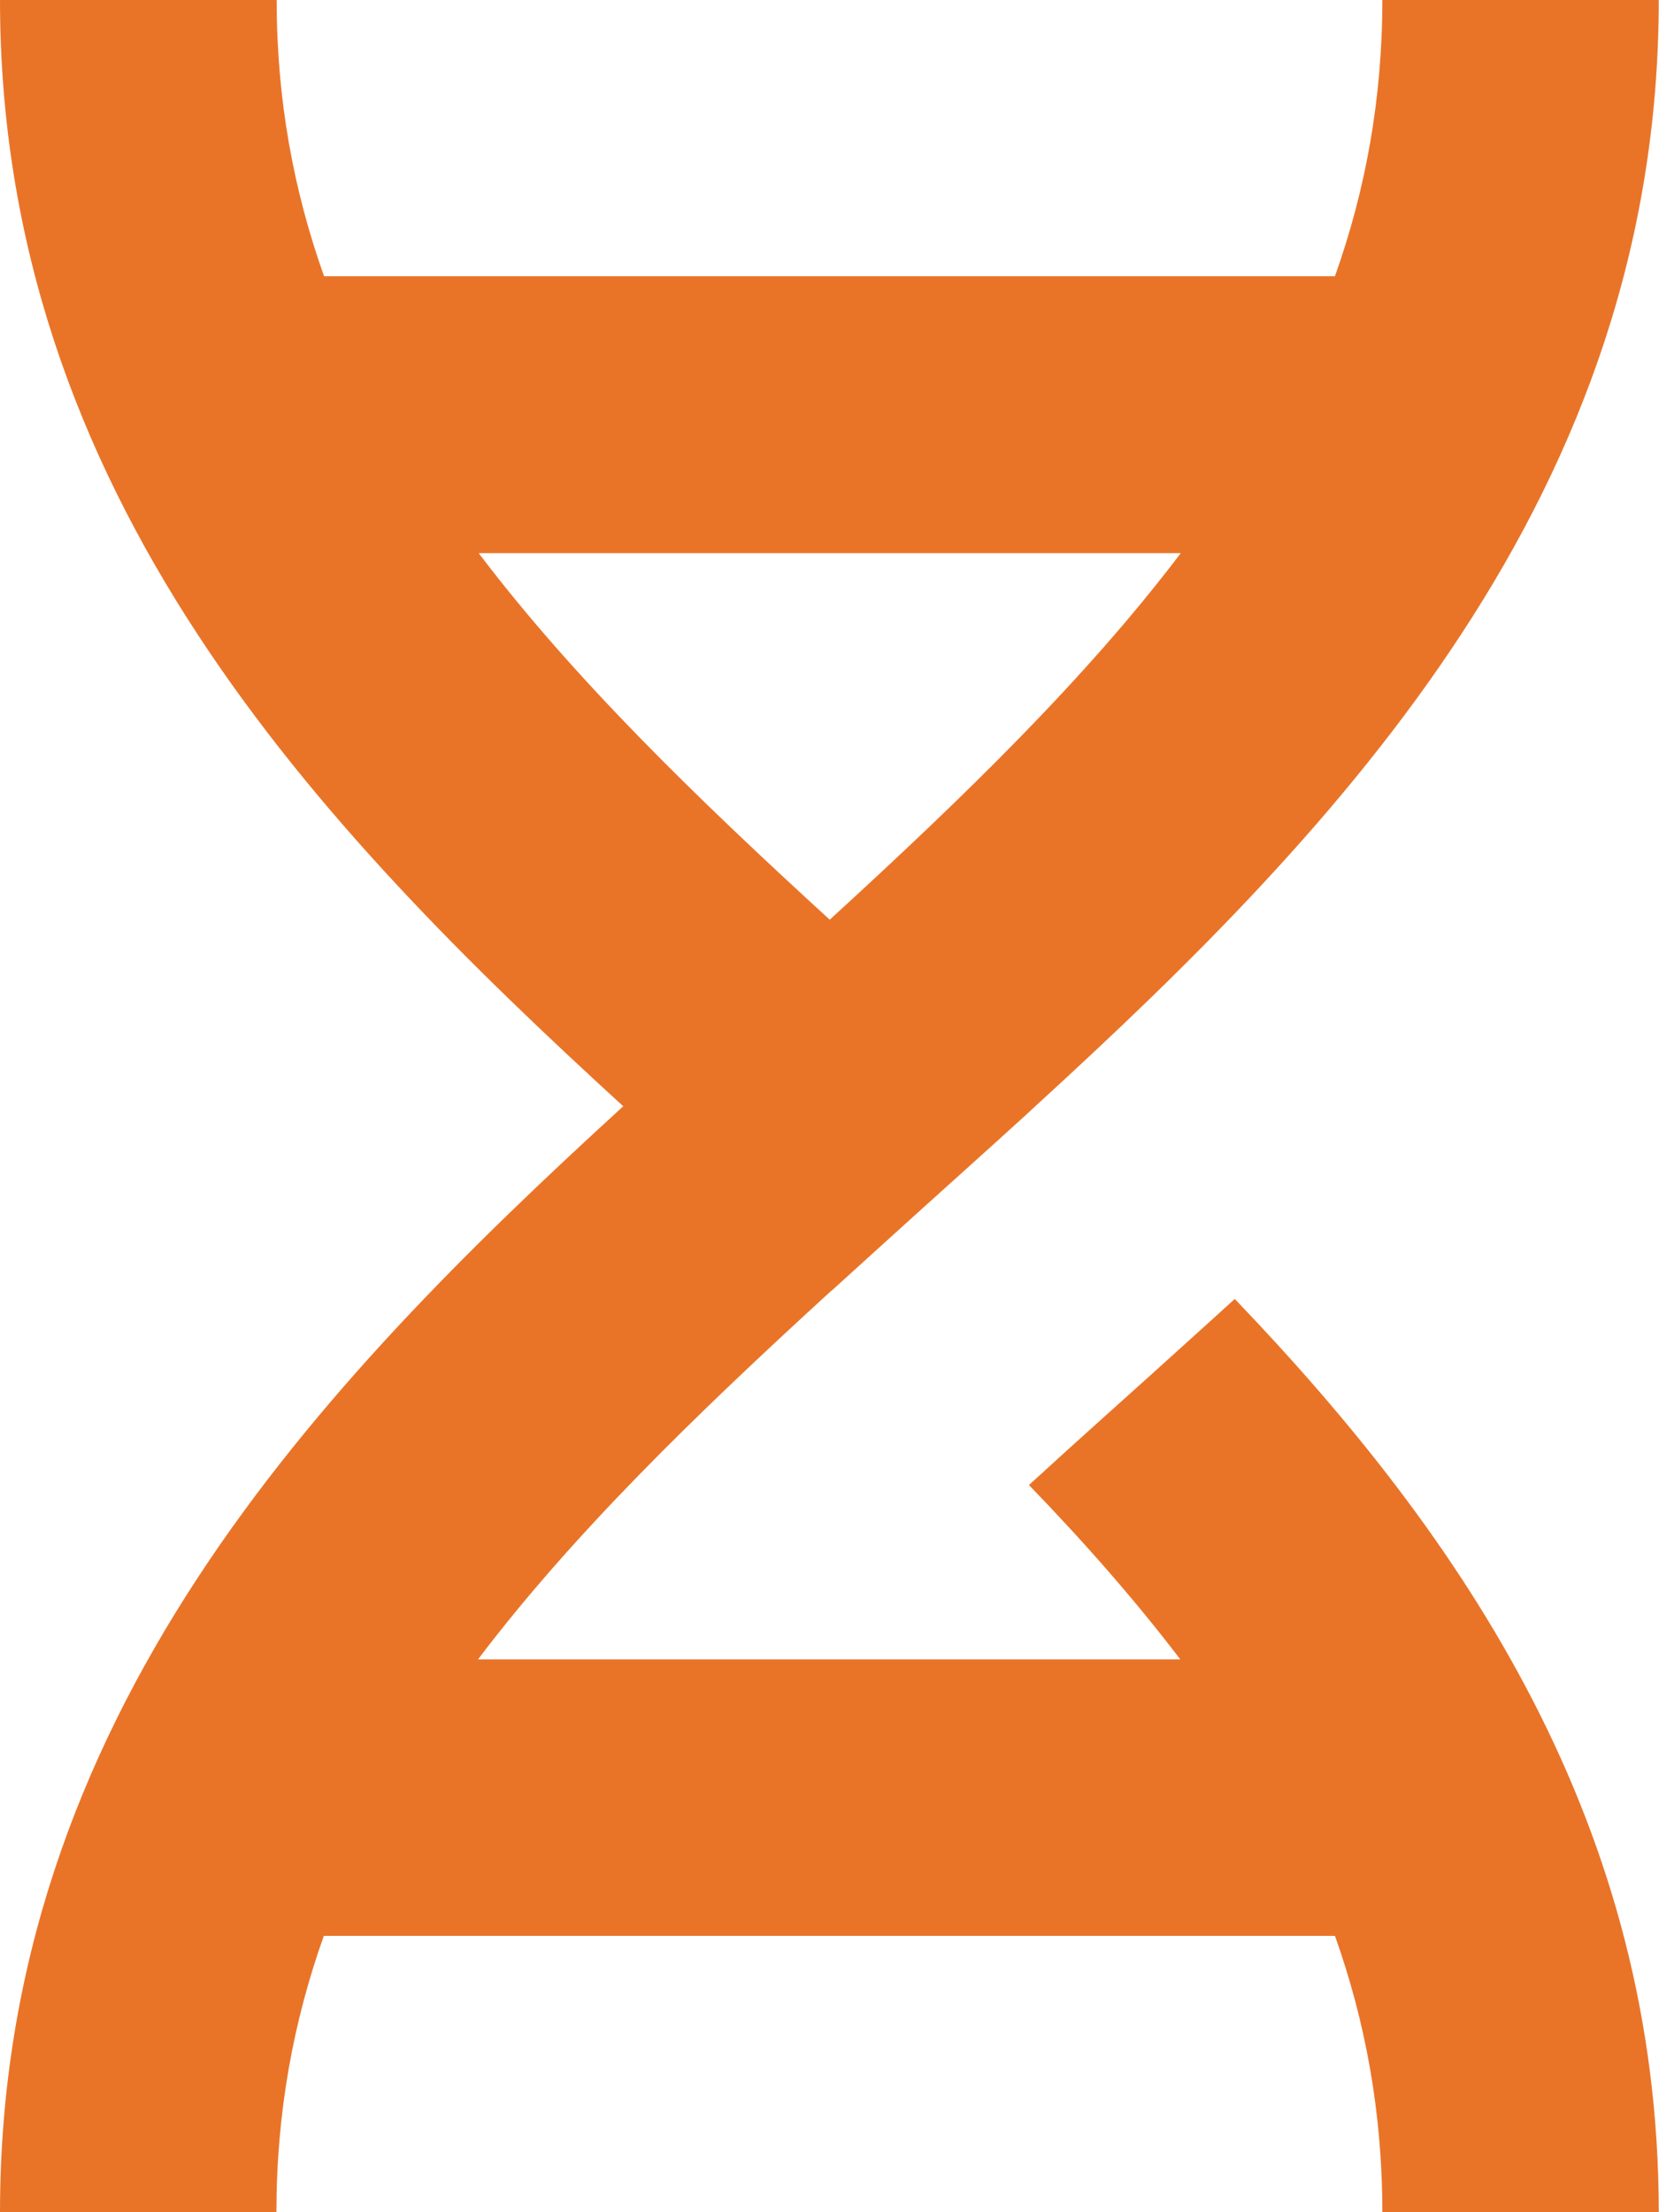
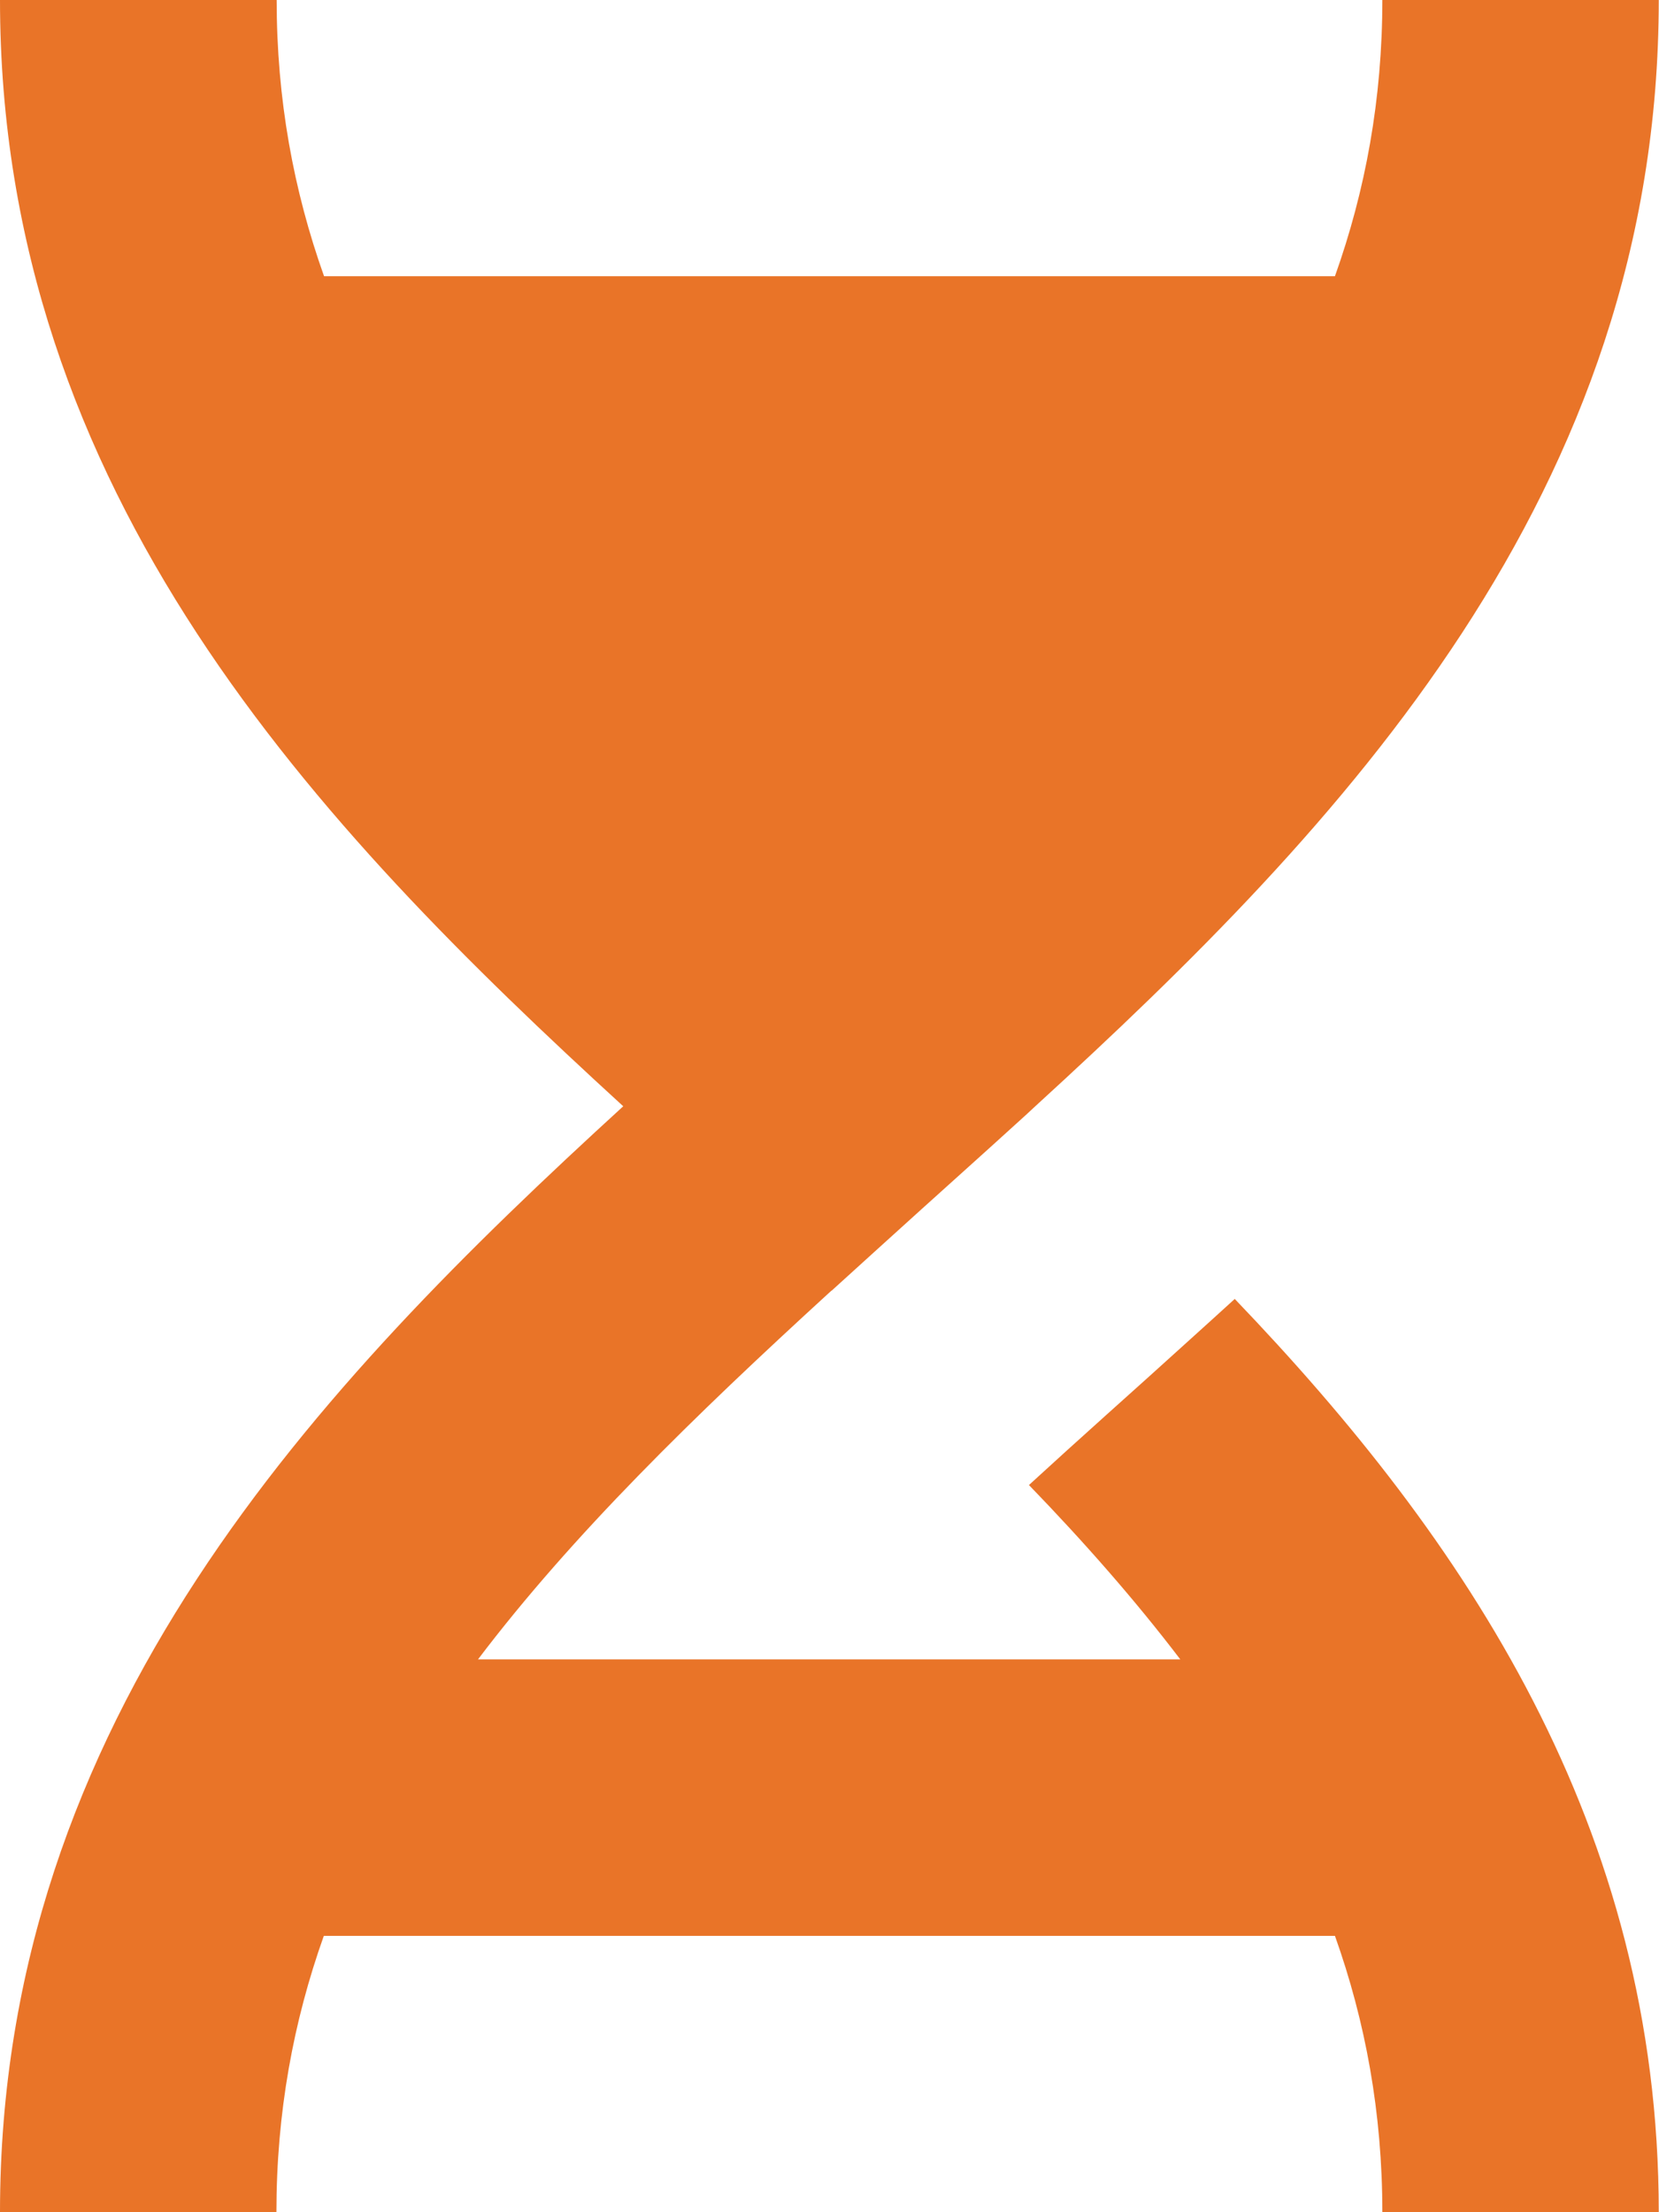
<svg xmlns="http://www.w3.org/2000/svg" id="Camada_2" data-name="Camada 2" viewBox="0 0 70.7 94.27">
  <g id="Camada_1-2" data-name="Camada 1">
-     <path d="M35.45,54.99c1.26-1.15,2.54-2.3,3.84-3.48l1.41-1.27c1-.9,2.01-1.81,3.02-2.73l.41-.38c13.05-11.93,26.56-26.1,26.56-47.14h-11.78c0,4.24-.72,8.13-2.02,11.78H13.81c-1.3-3.65-2.02-7.54-2.02-11.78H0C0,21.04,13.52,35.21,26.56,47.14,13.52,59.06,0,73.23,0,94.27h11.78c0-4.24.72-8.13,2.02-11.78h43.09c1.3,3.65,2.02,7.54,2.02,11.78h11.78c0-16.43-8.24-28.67-18.07-38.92-1.27,1.16-2.52,2.28-3.7,3.35l-1.76,1.58c-1.15,1.03-2.25,2.03-3.31,3,2.37,2.45,4.53,4.91,6.45,7.43h-29.93c4.03-5.32,9.21-10.36,14.96-15.62l.1-.09ZM20.39,23.57h29.93c-4.03,5.32-9.21,10.36-14.96,15.62-5.75-5.26-10.93-10.3-14.96-15.62h0Z" fill="#e97428" fill-rule="evenodd" />
+     <path d="M35.45,54.99c1.26-1.15,2.54-2.3,3.84-3.48l1.41-1.27c1-.9,2.01-1.81,3.02-2.73l.41-.38c13.05-11.93,26.56-26.1,26.56-47.14h-11.78c0,4.24-.72,8.13-2.02,11.78H13.81c-1.3-3.65-2.02-7.54-2.02-11.78H0C0,21.04,13.52,35.21,26.56,47.14,13.52,59.06,0,73.23,0,94.27h11.78c0-4.24.72-8.13,2.02-11.78h43.09c1.3,3.65,2.02,7.54,2.02,11.78h11.78c0-16.43-8.24-28.67-18.07-38.92-1.27,1.16-2.52,2.28-3.7,3.35l-1.76,1.58c-1.15,1.03-2.25,2.03-3.31,3,2.37,2.45,4.53,4.91,6.45,7.43h-29.93c4.03-5.32,9.21-10.36,14.96-15.62l.1-.09ZM20.39,23.57h29.93h0Z" fill="#e97428" fill-rule="evenodd" />
  </g>
</svg>